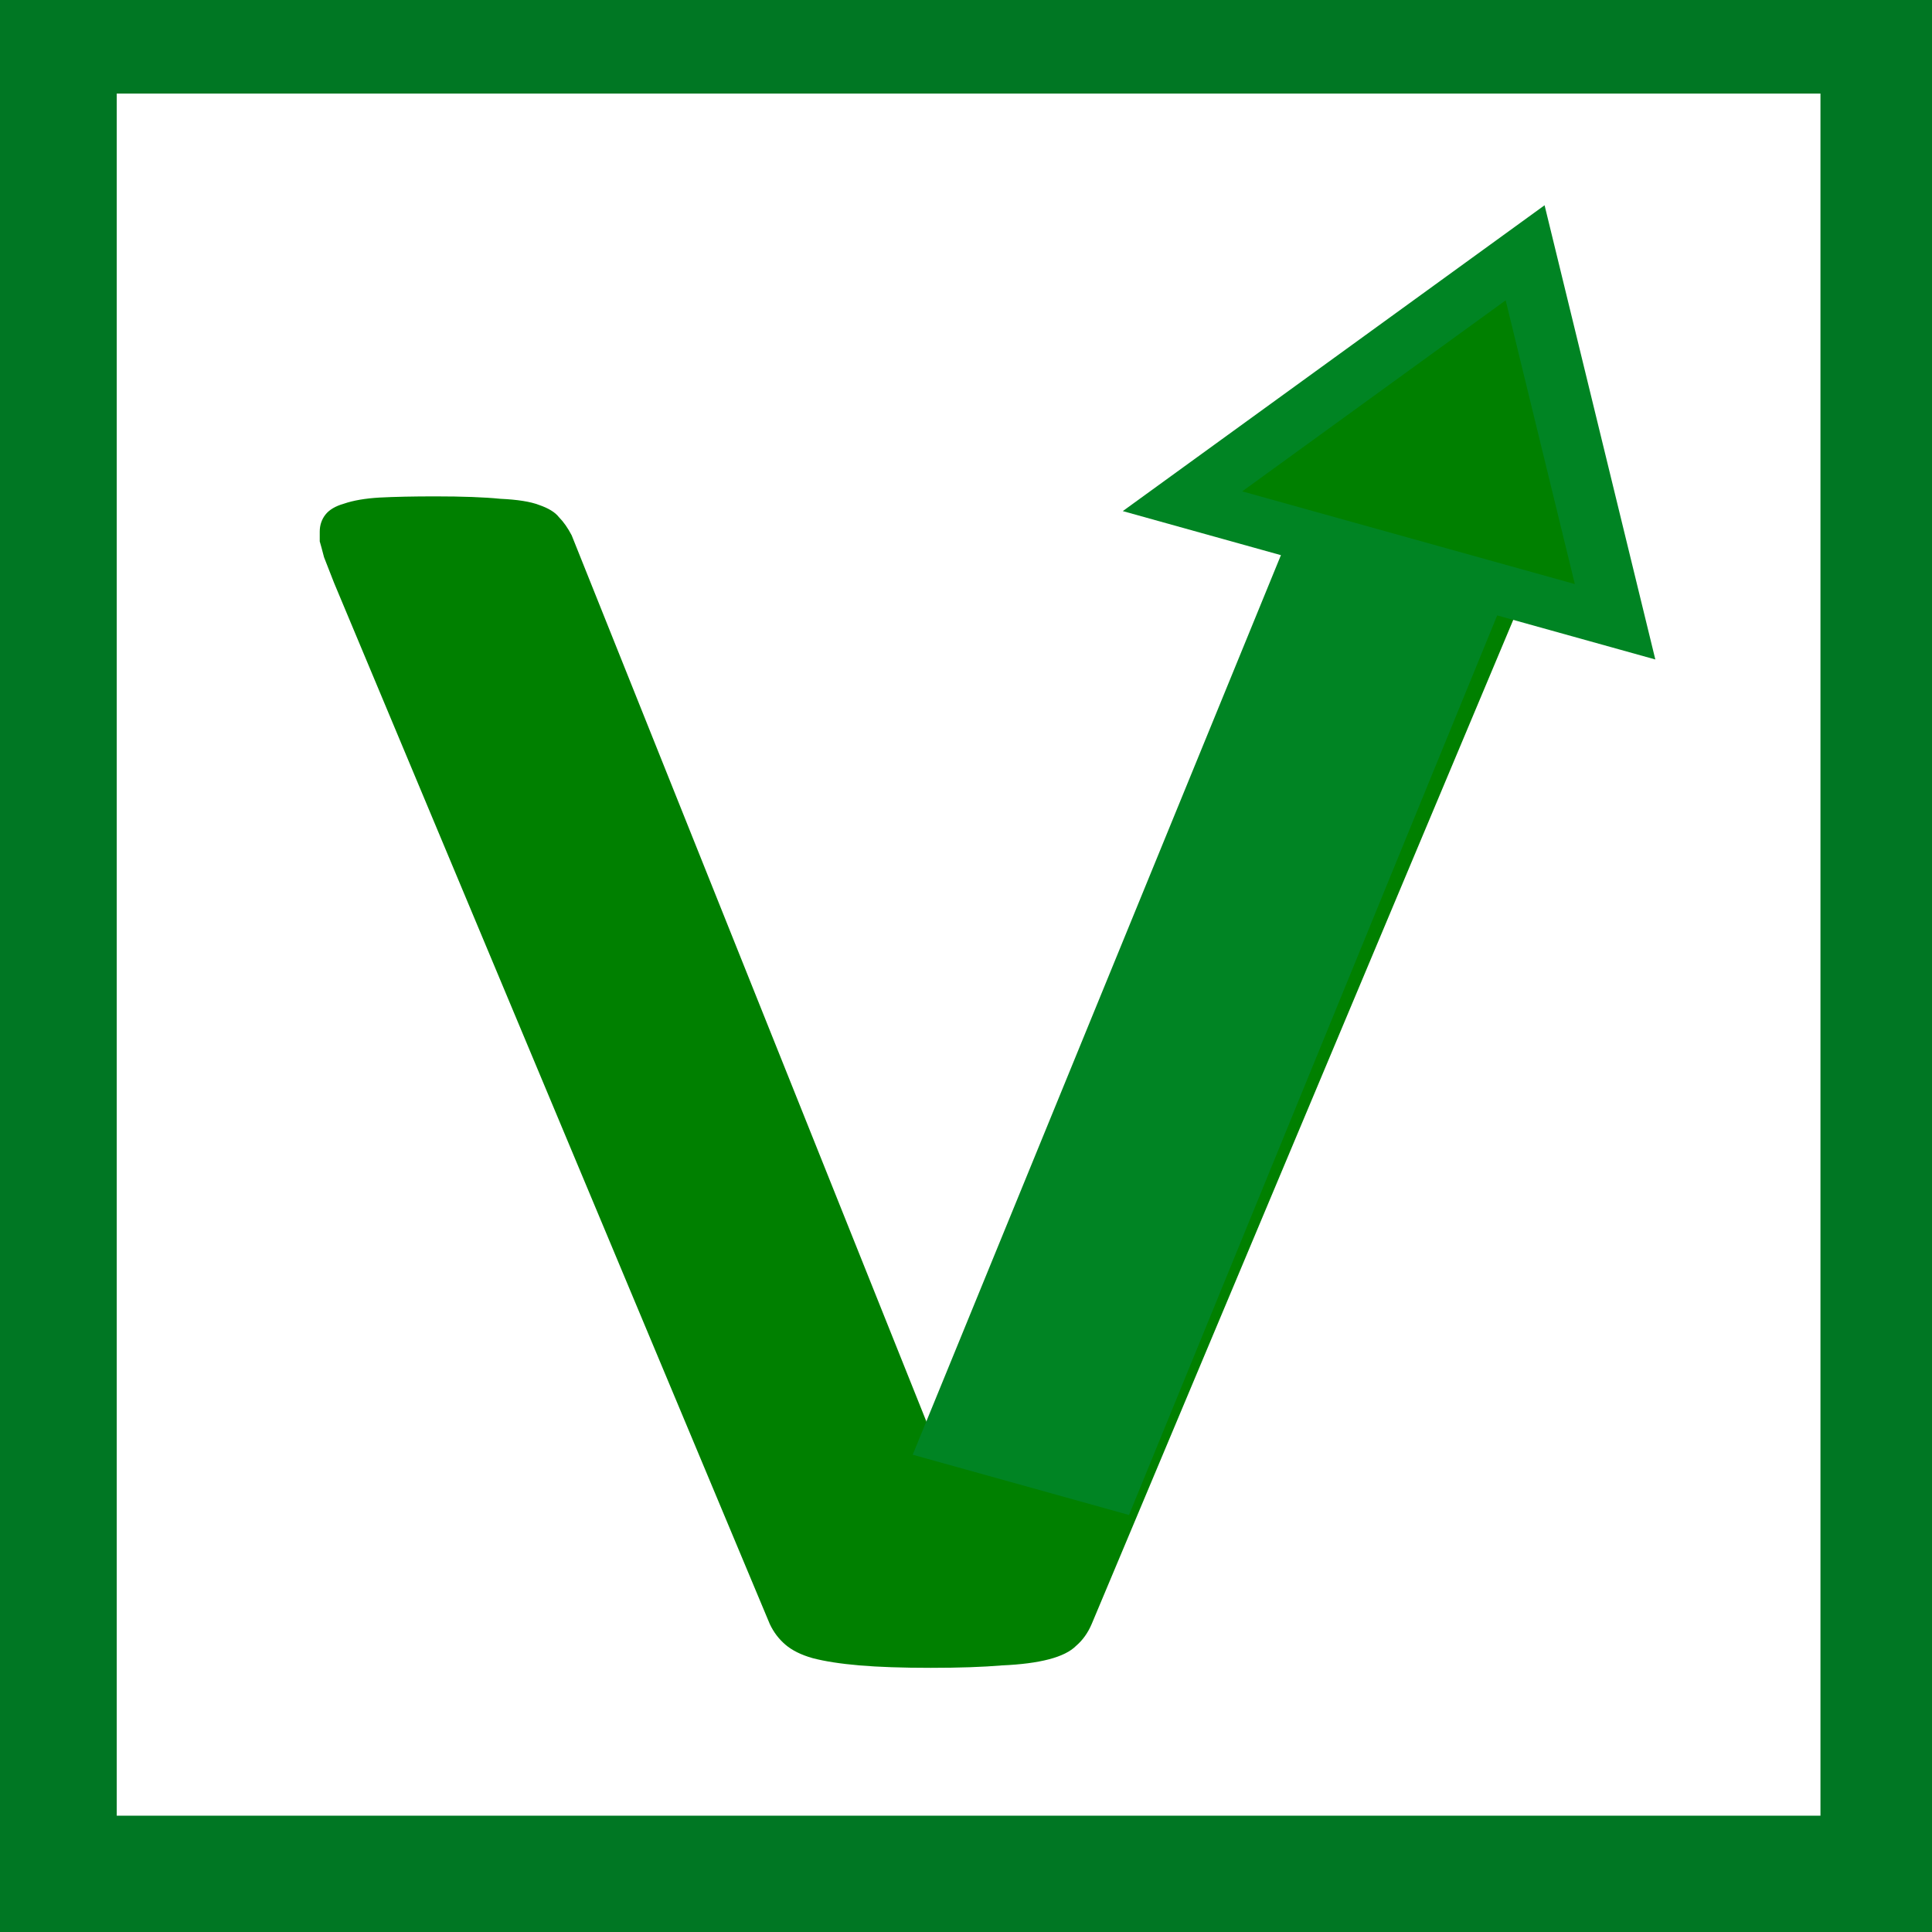
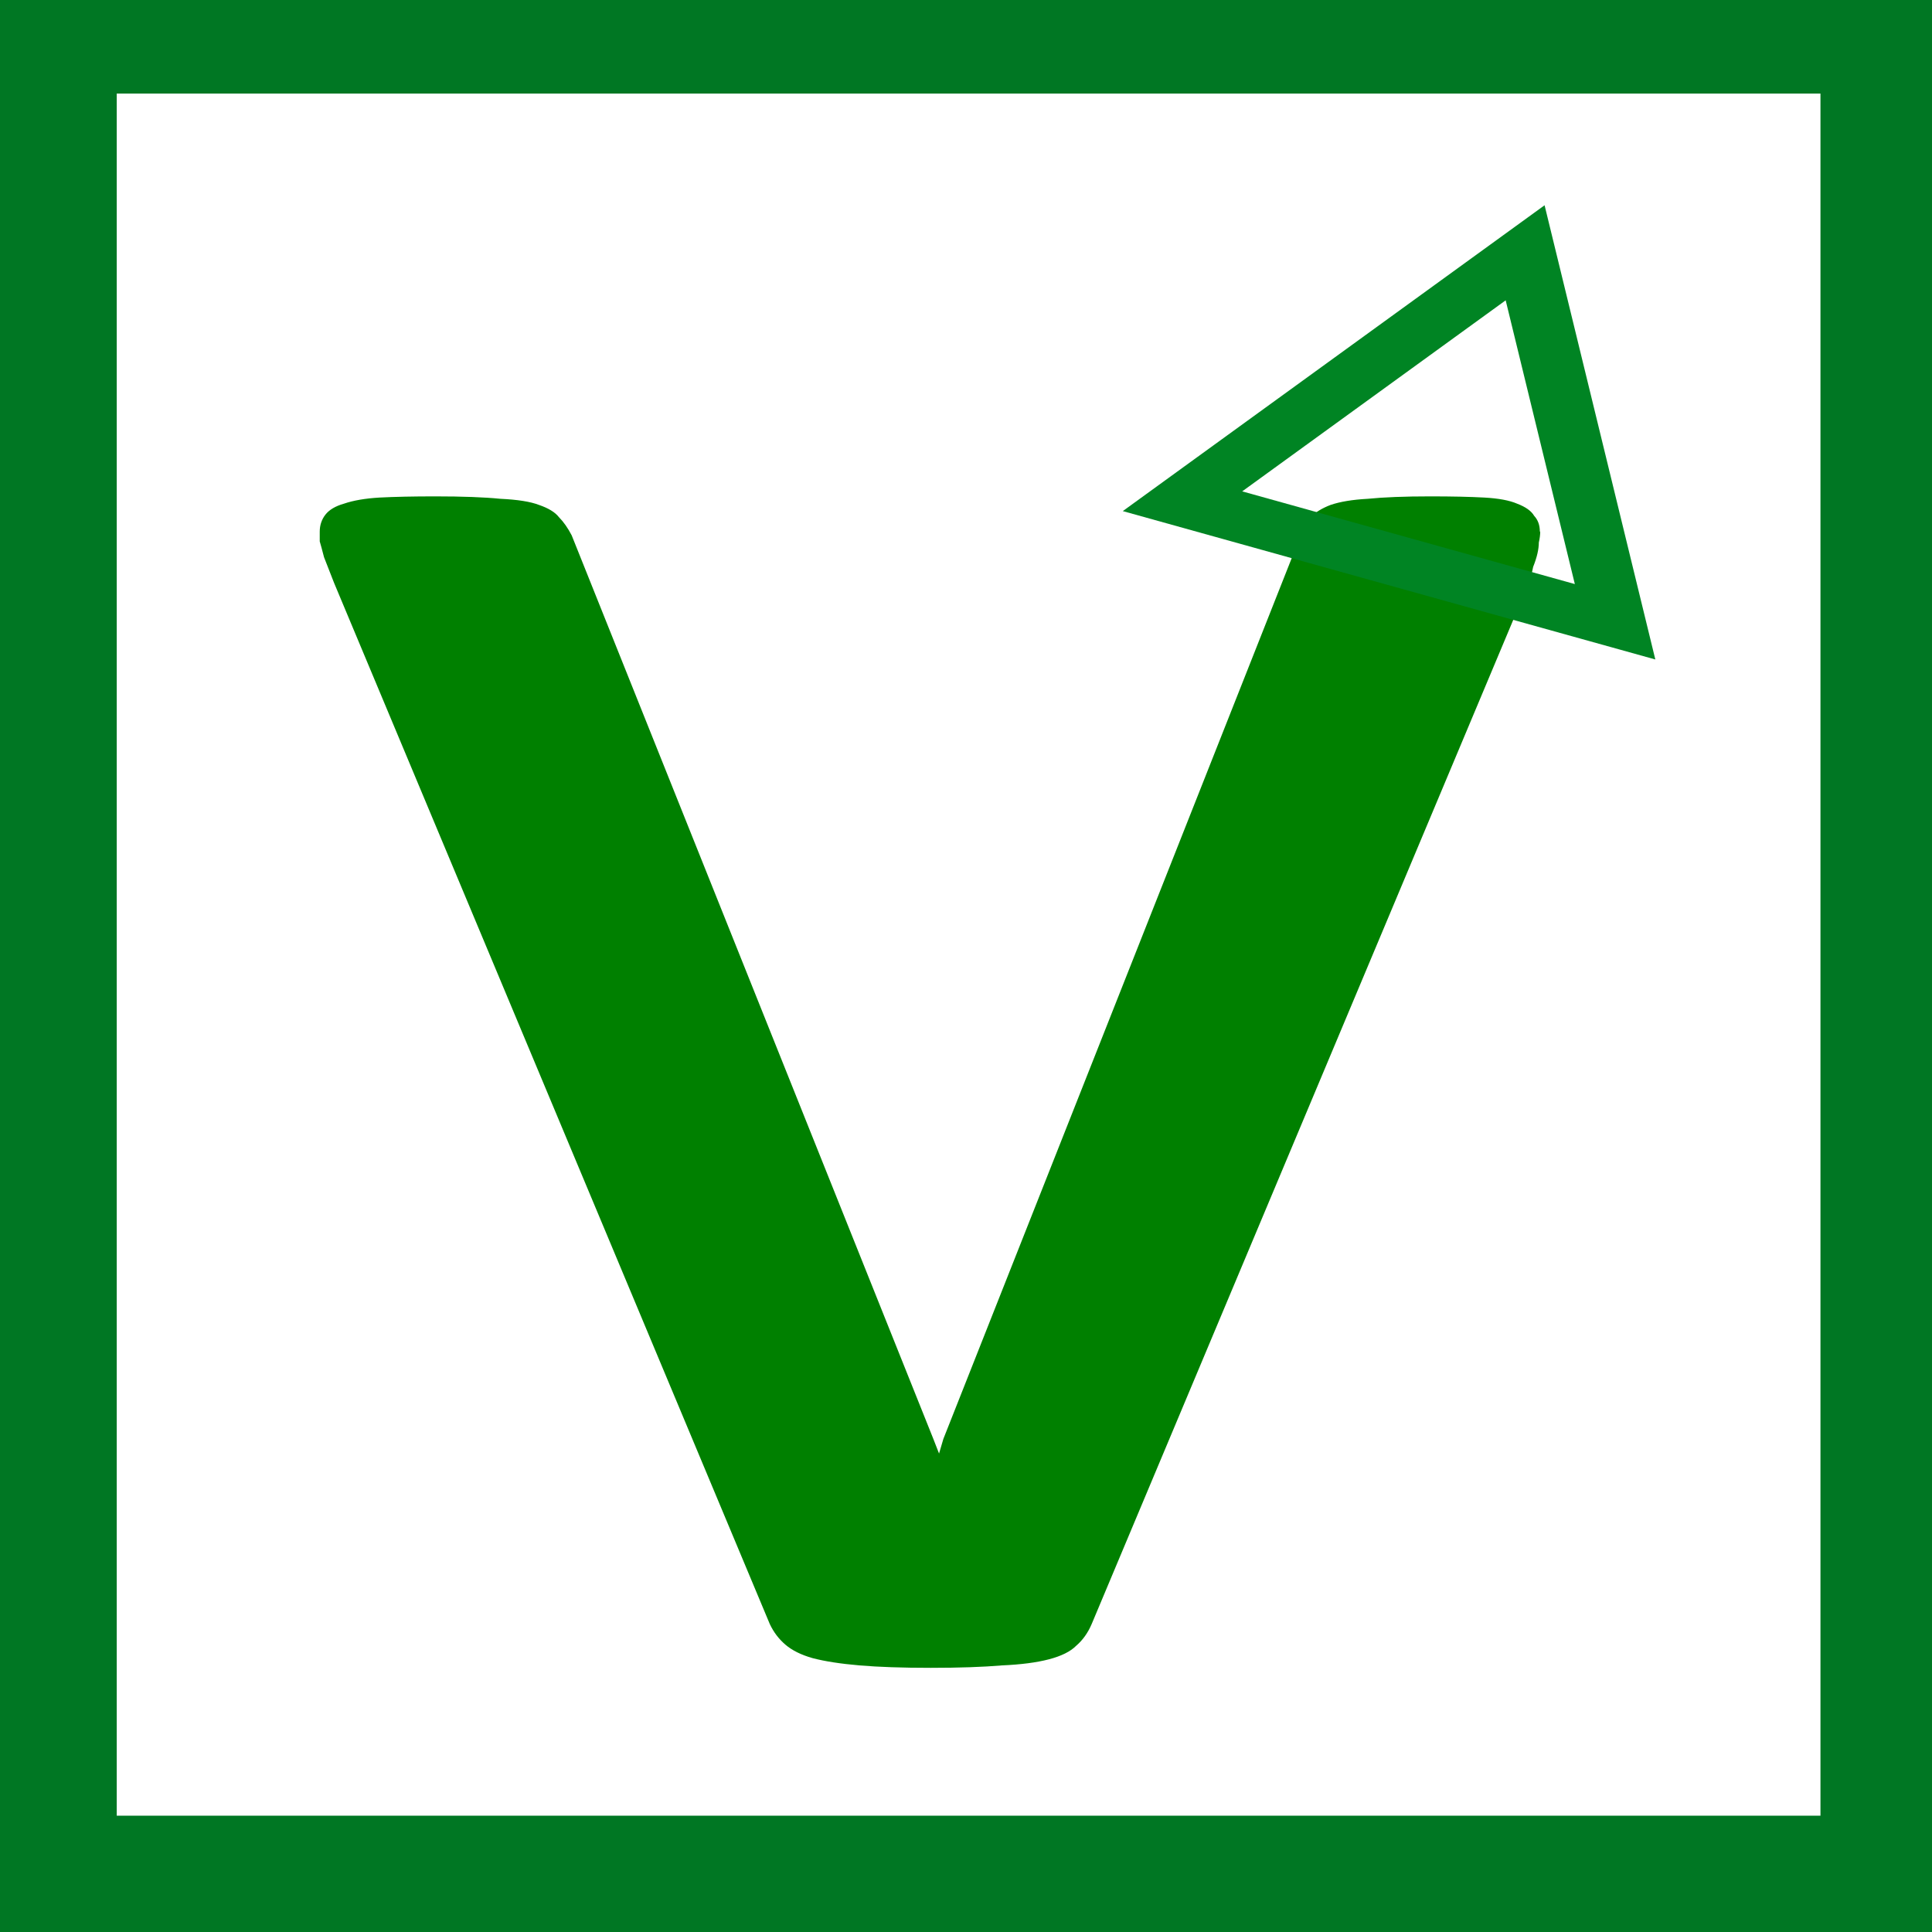
<svg xmlns="http://www.w3.org/2000/svg" xmlns:ns1="http://sodipodi.sourceforge.net/DTD/sodipodi-0.dtd" xmlns:ns2="http://www.inkscape.org/namespaces/inkscape" version="1" width="346.667" height="346.667" viewBox="0 0 260 260" id="svg57" ns1:docname="safari-pinned-tab.svg" ns2:version="1.0.1 (3bc2e813f5, 2020-09-07)">
  <rect x="0" y="0" width="260" height="260" fill="#333333" stroke="none" />
  <defs id="defs61" />
  <ns1:namedview pagecolor="#ffffff" bordercolor="#666666" borderopacity="1" objecttolerance="10" gridtolerance="10" guidetolerance="10" ns2:pageopacity="0" ns2:pageshadow="2" ns2:window-width="1920" ns2:window-height="1017" id="namedview59" showgrid="false" ns2:zoom="2.4519208" ns2:cx="173.3335" ns2:cy="155.31547" ns2:window-x="-8" ns2:window-y="-8" ns2:window-maximized="1" ns2:current-layer="svg57" />
  <path d="M0 130v130h260V0H0v130zm140.1-60.6c16.8 3.6 27.3 14.4 28.6 29.5l.6 6.1h-14l-2.1-5.8c-4.5-12-11.7-17.2-24.3-17.2-13.1 0-21.5 4.5-24 13.1-.9 3-.9 4.8 0 7.9 2.5 8.6 10.4 13.9 25.3 17.1 20.1 4.2 32.3 10.3 38.3 18.7 2.5 3.6 3 5.5 3.3 11.5.5 8.9-.8 14-5.1 20.3-6.2 9.2-18.4 15.2-32.8 16.1-22.3 1.5-39.2-8.6-44.9-26.6-1.1-3.5-2-8.1-2-10.2V146h15v3.1c0 8.5 6.2 17.9 14.3 21.8 12.6 6 32.6 1.9 38.7-8.1 4.9-8.1 3.1-16.5-4.6-22.4-4-3-7-4-26.9-8.8-15.1-3.6-26.6-11.4-31.1-21.1-5.1-10.8-2.2-25.4 6.4-32.5 10.2-8.5 26.2-11.8 41.3-8.6z" id="path55" />
  <rect style="display:inline;opacity:1;fill:#ffffff;fill-opacity:1;stroke:#007723;stroke-width:16.311;stroke-miterlimit:4;stroke-dasharray:none;stroke-opacity:1" id="rect1872" width="245.591" height="248.065" x="7.554" y="4.438" />
  <g aria-label="v" transform="matrix(9.811,0,0,8.391,-2490.671,-3759.387)" id="flowRoot4485-0-6" style="font-style:normal;font-variant:normal;font-weight:normal;font-stretch:normal;font-size:40px;line-height:125%;font-family:Calibri;-inkscape-font-specification:Calibri;letter-spacing:0px;word-spacing:0px;display:inline;fill:#008000;fill-opacity:1;stroke:none;stroke-width:0.063px;stroke-linecap:butt;stroke-linejoin:miter;stroke-opacity:1">
    <path d="m 274.992,456.551 q 0,0.078 -0.019,0.176 0,0.078 -0.019,0.176 -0.019,0.098 -0.059,0.215 -0.019,0.117 -0.059,0.254 l -5.996,16.699 q -0.078,0.215 -0.215,0.352 -0.117,0.137 -0.371,0.215 -0.254,0.078 -0.645,0.098 -0.391,0.039 -0.977,0.039 -0.586,0 -0.977,-0.039 -0.391,-0.039 -0.645,-0.117 -0.234,-0.078 -0.371,-0.215 -0.137,-0.137 -0.215,-0.332 l -5.977,-16.699 q -0.078,-0.234 -0.137,-0.41 -0.039,-0.176 -0.059,-0.254 0,-0.098 0,-0.156 0,-0.156 0.078,-0.273 0.078,-0.117 0.254,-0.176 0.195,-0.078 0.488,-0.098 0.312,-0.019 0.762,-0.019 0.566,0 0.898,0.039 0.352,0.019 0.527,0.098 0.195,0.078 0.273,0.195 0.098,0.117 0.176,0.293 l 4.961,14.492 0.078,0.234 0.059,-0.234 4.902,-14.492 q 0.039,-0.176 0.137,-0.293 0.098,-0.117 0.273,-0.195 0.195,-0.078 0.508,-0.098 0.332,-0.039 0.859,-0.039 0.449,0 0.742,0.019 0.293,0.019 0.449,0.098 0.176,0.078 0.234,0.195 0.078,0.098 0.078,0.254 z" style="fill:#008000;fill-opacity:1;stroke-width:0.063px" id="path1836" />
  </g>
  <g id="g1851" style="display:inline;fill:#008000" transform="matrix(2.515,0,0,2.075,-357.791,-31.256)">
    <path style="color:#000000;font-style:normal;font-variant:normal;font-weight:normal;font-stretch:normal;font-size:medium;line-height:normal;font-family:sans-serif;font-variant-ligatures:normal;font-variant-position:normal;font-variant-caps:normal;font-variant-numeric:normal;font-variant-alternates:normal;font-variant-east-asian:normal;font-feature-settings:normal;font-variation-settings:normal;text-indent:0;text-align:start;text-decoration:none;text-decoration-line:none;text-decoration-style:solid;text-decoration-color:#000000;letter-spacing:normal;word-spacing:normal;text-transform:none;writing-mode:lr-tb;direction:ltr;text-orientation:mixed;dominant-baseline:auto;baseline-shift:baseline;text-anchor:start;white-space:normal;shape-padding:0;shape-margin:0;inline-size:0;clip-rule:nonzero;display:inline;overflow:visible;visibility:visible;isolation:auto;mix-blend-mode:normal;color-interpolation:sRGB;color-interpolation-filters:linearRGB;solid-color:#000000;solid-opacity:1;vector-effect:none;fill:#008000;fill-opacity:1;fill-rule:evenodd;stroke:none;stroke-width:12.215;stroke-linecap:butt;stroke-linejoin:miter;stroke-miterlimit:4;stroke-dasharray:none;stroke-dashoffset:0;stroke-opacity:1;color-rendering:auto;image-rendering:auto;shape-rendering:auto;text-rendering:auto;enable-background:accumulate;stop-color:#000000;stop-opacity:1" d="M 196.889,111.364 219.362,44.814" id="path1863" />
-     <path style="color:#000000;font-style:normal;font-variant:normal;font-weight:normal;font-stretch:normal;font-size:medium;line-height:normal;font-family:sans-serif;font-variant-ligatures:normal;font-variant-position:normal;font-variant-caps:normal;font-variant-numeric:normal;font-variant-alternates:normal;font-variant-east-asian:normal;font-feature-settings:normal;font-variation-settings:normal;text-indent:0;text-align:start;text-decoration:none;text-decoration-line:none;text-decoration-style:solid;text-decoration-color:#000000;letter-spacing:normal;word-spacing:normal;text-transform:none;writing-mode:lr-tb;direction:ltr;text-orientation:mixed;dominant-baseline:auto;baseline-shift:baseline;text-anchor:start;white-space:normal;shape-padding:0;shape-margin:0;inline-size:0;clip-rule:nonzero;display:inline;overflow:visible;visibility:visible;isolation:auto;mix-blend-mode:normal;color-interpolation:sRGB;color-interpolation-filters:linearRGB;solid-color:#000000;solid-opacity:1;vector-effect:none;fill:#008423;fill-opacity:1;fill-rule:evenodd;stroke:none;stroke-width:12.215;stroke-linecap:butt;stroke-linejoin:miter;stroke-miterlimit:4;stroke-dasharray:none;stroke-dashoffset:0;stroke-opacity:1;color-rendering:auto;image-rendering:auto;shape-rendering:auto;text-rendering:auto;enable-background:accumulate;stop-color:#000000;stop-opacity:1" d="m 213.576,42.859 -22.475,66.551 11.574,3.908 22.473,-66.551 z" id="path1865" />
    <g id="g1853">
      <g id="g1857" style="opacity:1">
-         <path style="color:#000000;font-style:normal;font-variant:normal;font-weight:normal;font-stretch:normal;font-size:medium;line-height:normal;font-family:sans-serif;font-variant-ligatures:normal;font-variant-position:normal;font-variant-caps:normal;font-variant-numeric:normal;font-variant-alternates:normal;font-variant-east-asian:normal;font-feature-settings:normal;font-variation-settings:normal;text-indent:0;text-align:start;text-decoration:none;text-decoration-line:none;text-decoration-style:solid;text-decoration-color:#000000;letter-spacing:normal;word-spacing:normal;text-transform:none;writing-mode:lr-tb;direction:ltr;text-orientation:mixed;dominant-baseline:auto;baseline-shift:baseline;text-anchor:start;white-space:normal;shape-padding:0;shape-margin:0;inline-size:0;clip-rule:nonzero;display:inline;overflow:visible;visibility:visible;isolation:auto;mix-blend-mode:normal;color-interpolation:sRGB;color-interpolation-filters:linearRGB;solid-color:#000000;solid-opacity:1;vector-effect:none;fill:#008000;fill-opacity:1;fill-rule:evenodd;stroke:none;stroke-width:2.443pt;stroke-linecap:butt;stroke-linejoin:miter;stroke-miterlimit:4;stroke-dasharray:none;stroke-dashoffset:0;stroke-opacity:1;color-rendering:auto;image-rendering:auto;shape-rendering:auto;text-rendering:auto;enable-background:accumulate;stop-color:#000000;stop-opacity:1" d="m 223.872,31.458 4.812,23.929 -23.146,-7.816 z" id="path1859" />
        <path style="color:#000000;font-style:normal;font-variant:normal;font-weight:normal;font-stretch:normal;font-size:medium;line-height:normal;font-family:sans-serif;font-variant-ligatures:normal;font-variant-position:normal;font-variant-caps:normal;font-variant-numeric:normal;font-variant-alternates:normal;font-variant-east-asian:normal;font-feature-settings:normal;font-variation-settings:normal;text-indent:0;text-align:start;text-decoration:none;text-decoration-line:none;text-decoration-style:solid;text-decoration-color:#000000;letter-spacing:normal;word-spacing:normal;text-transform:none;writing-mode:lr-tb;direction:ltr;text-orientation:mixed;dominant-baseline:auto;baseline-shift:baseline;text-anchor:start;white-space:normal;shape-padding:0;shape-margin:0;inline-size:0;clip-rule:nonzero;display:inline;overflow:visible;visibility:visible;isolation:auto;mix-blend-mode:normal;color-interpolation:sRGB;color-interpolation-filters:linearRGB;solid-color:#000000;solid-opacity:1;vector-effect:none;fill:#008423;fill-opacity:1;fill-rule:evenodd;stroke:none;stroke-width:2.443pt;stroke-linecap:butt;stroke-linejoin:miter;stroke-miterlimit:4;stroke-dasharray:none;stroke-dashoffset:0;stroke-opacity:1;color-rendering:auto;image-rendering:auto;shape-rendering:auto;text-rendering:auto;enable-background:accumulate;stop-color:#000000;stop-opacity:1" d="m 224.912,28.375 -2.115,1.859 -20.455,17.977 28.496,9.623 z m -2.082,6.166 3.701,18.402 -17.799,-6.012 z" id="path1861" />
      </g>
    </g>
  </g>
</svg>